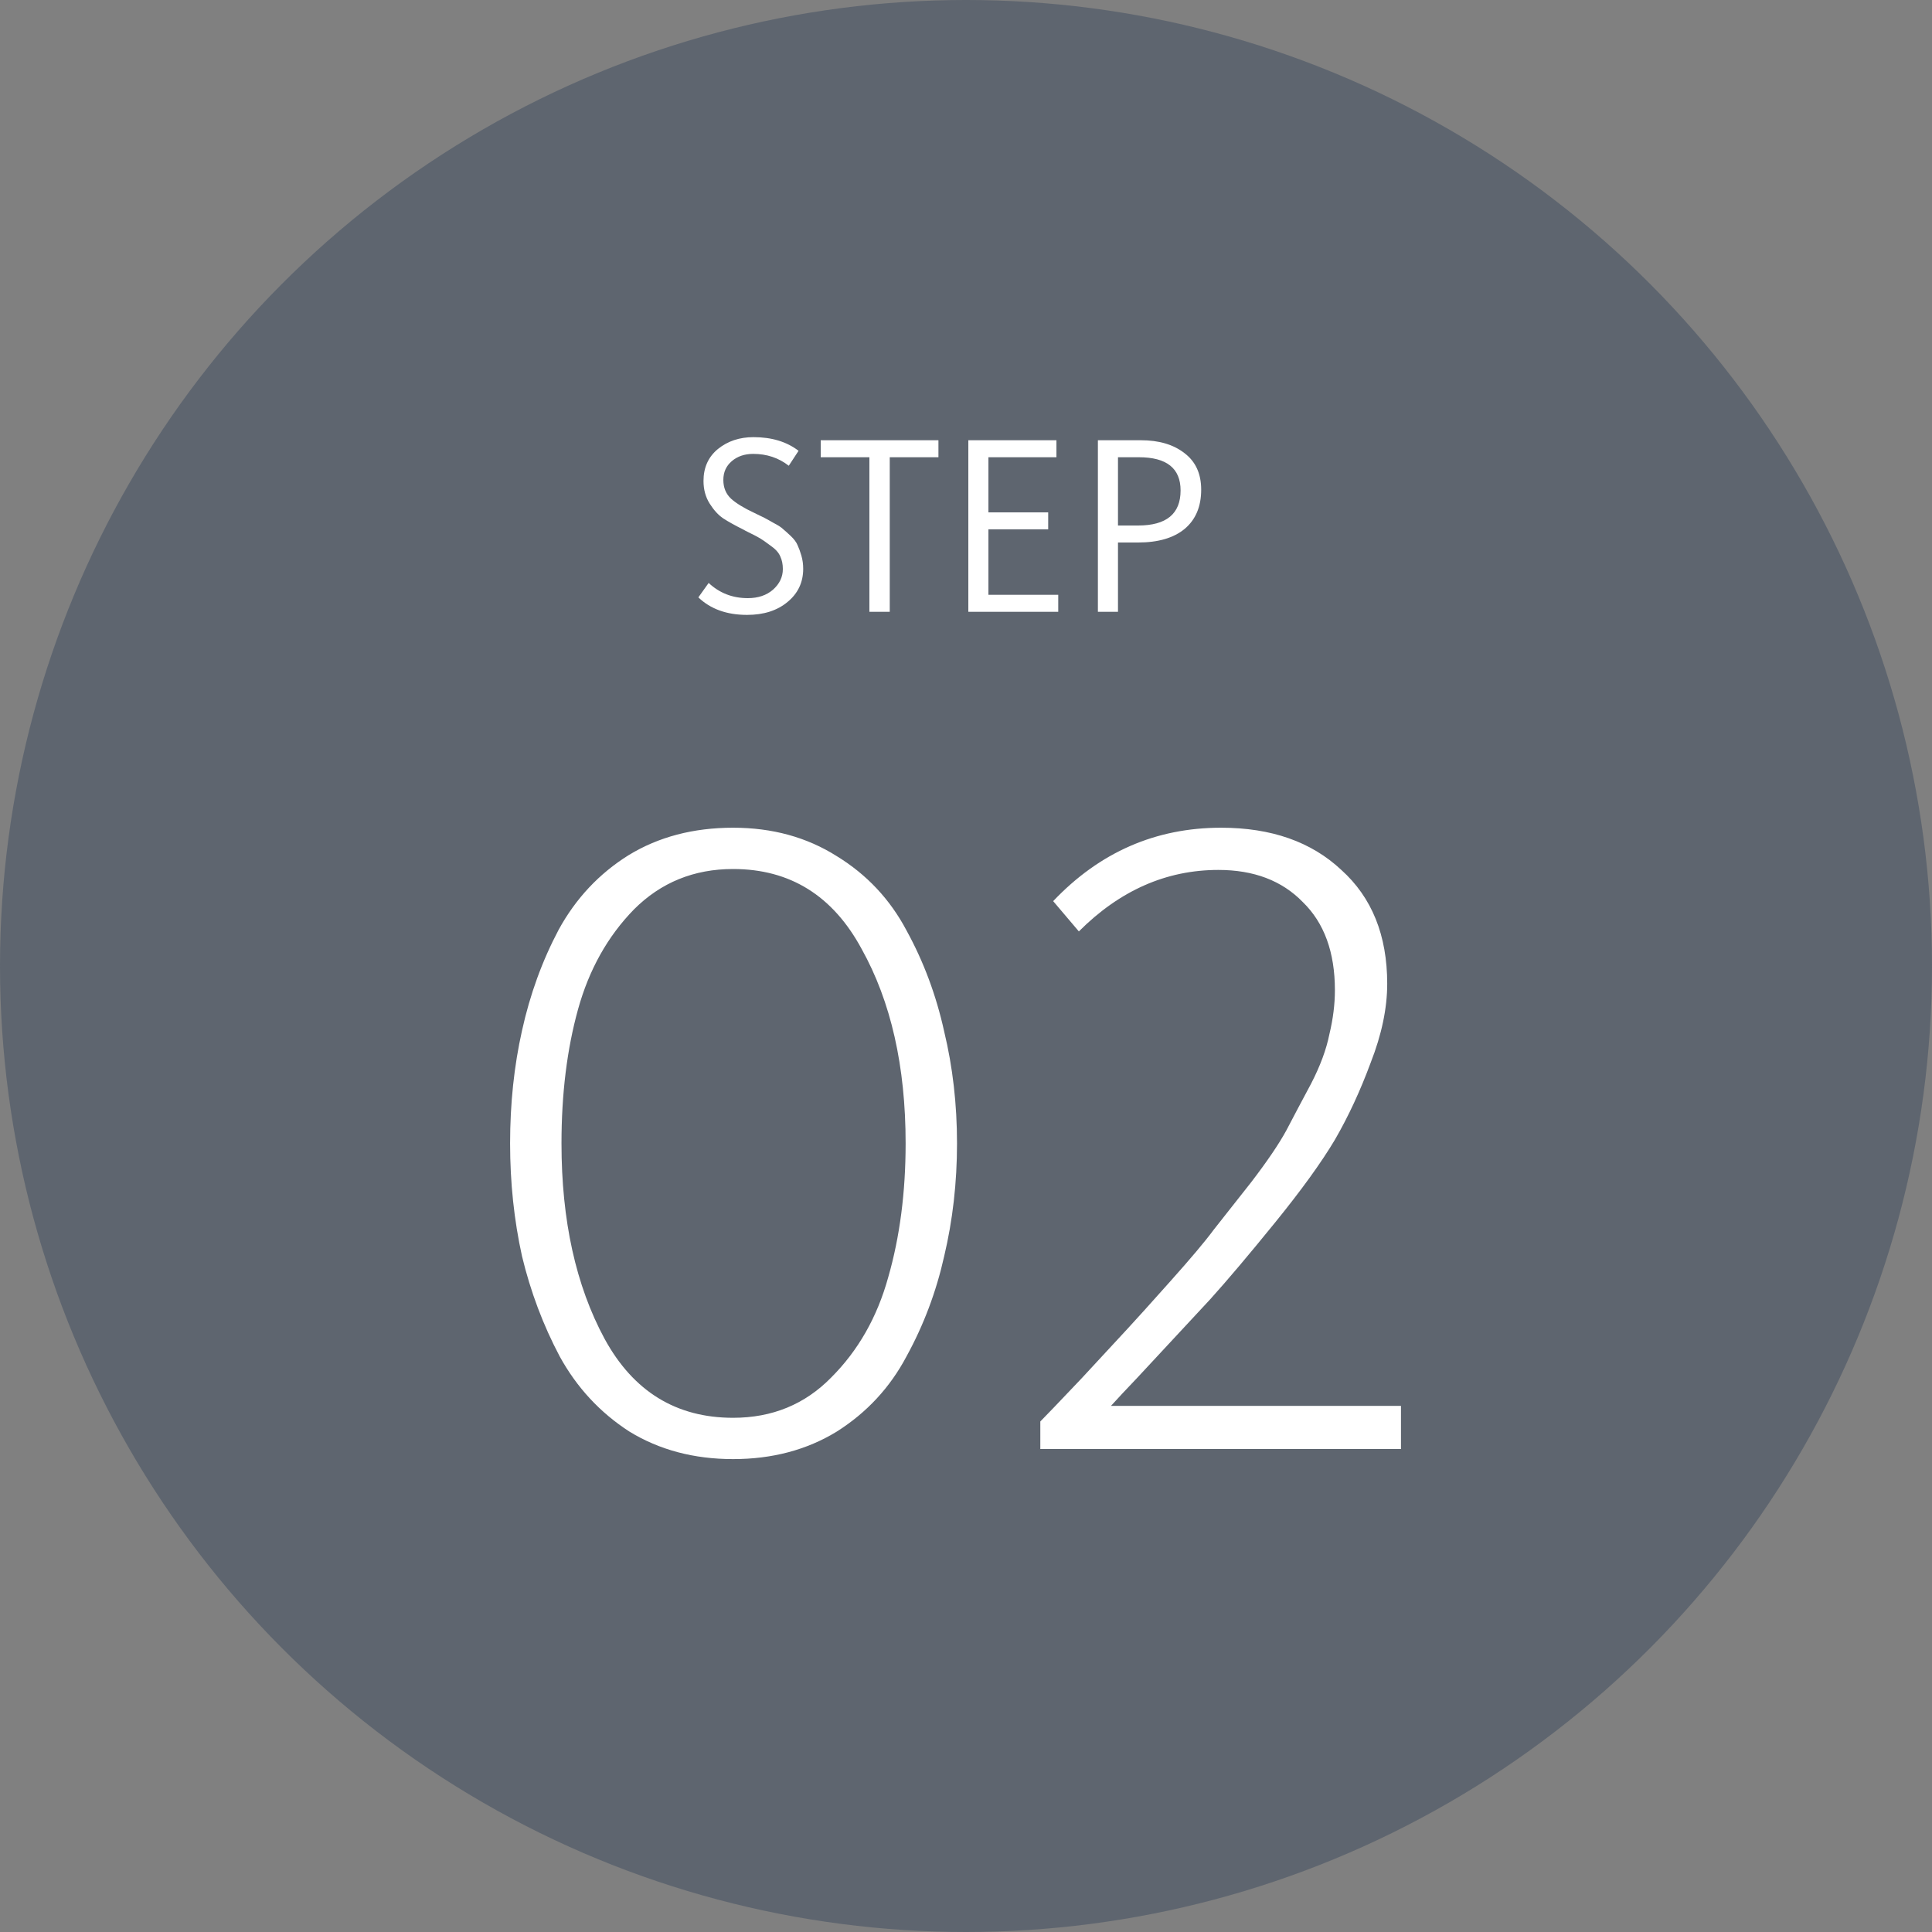
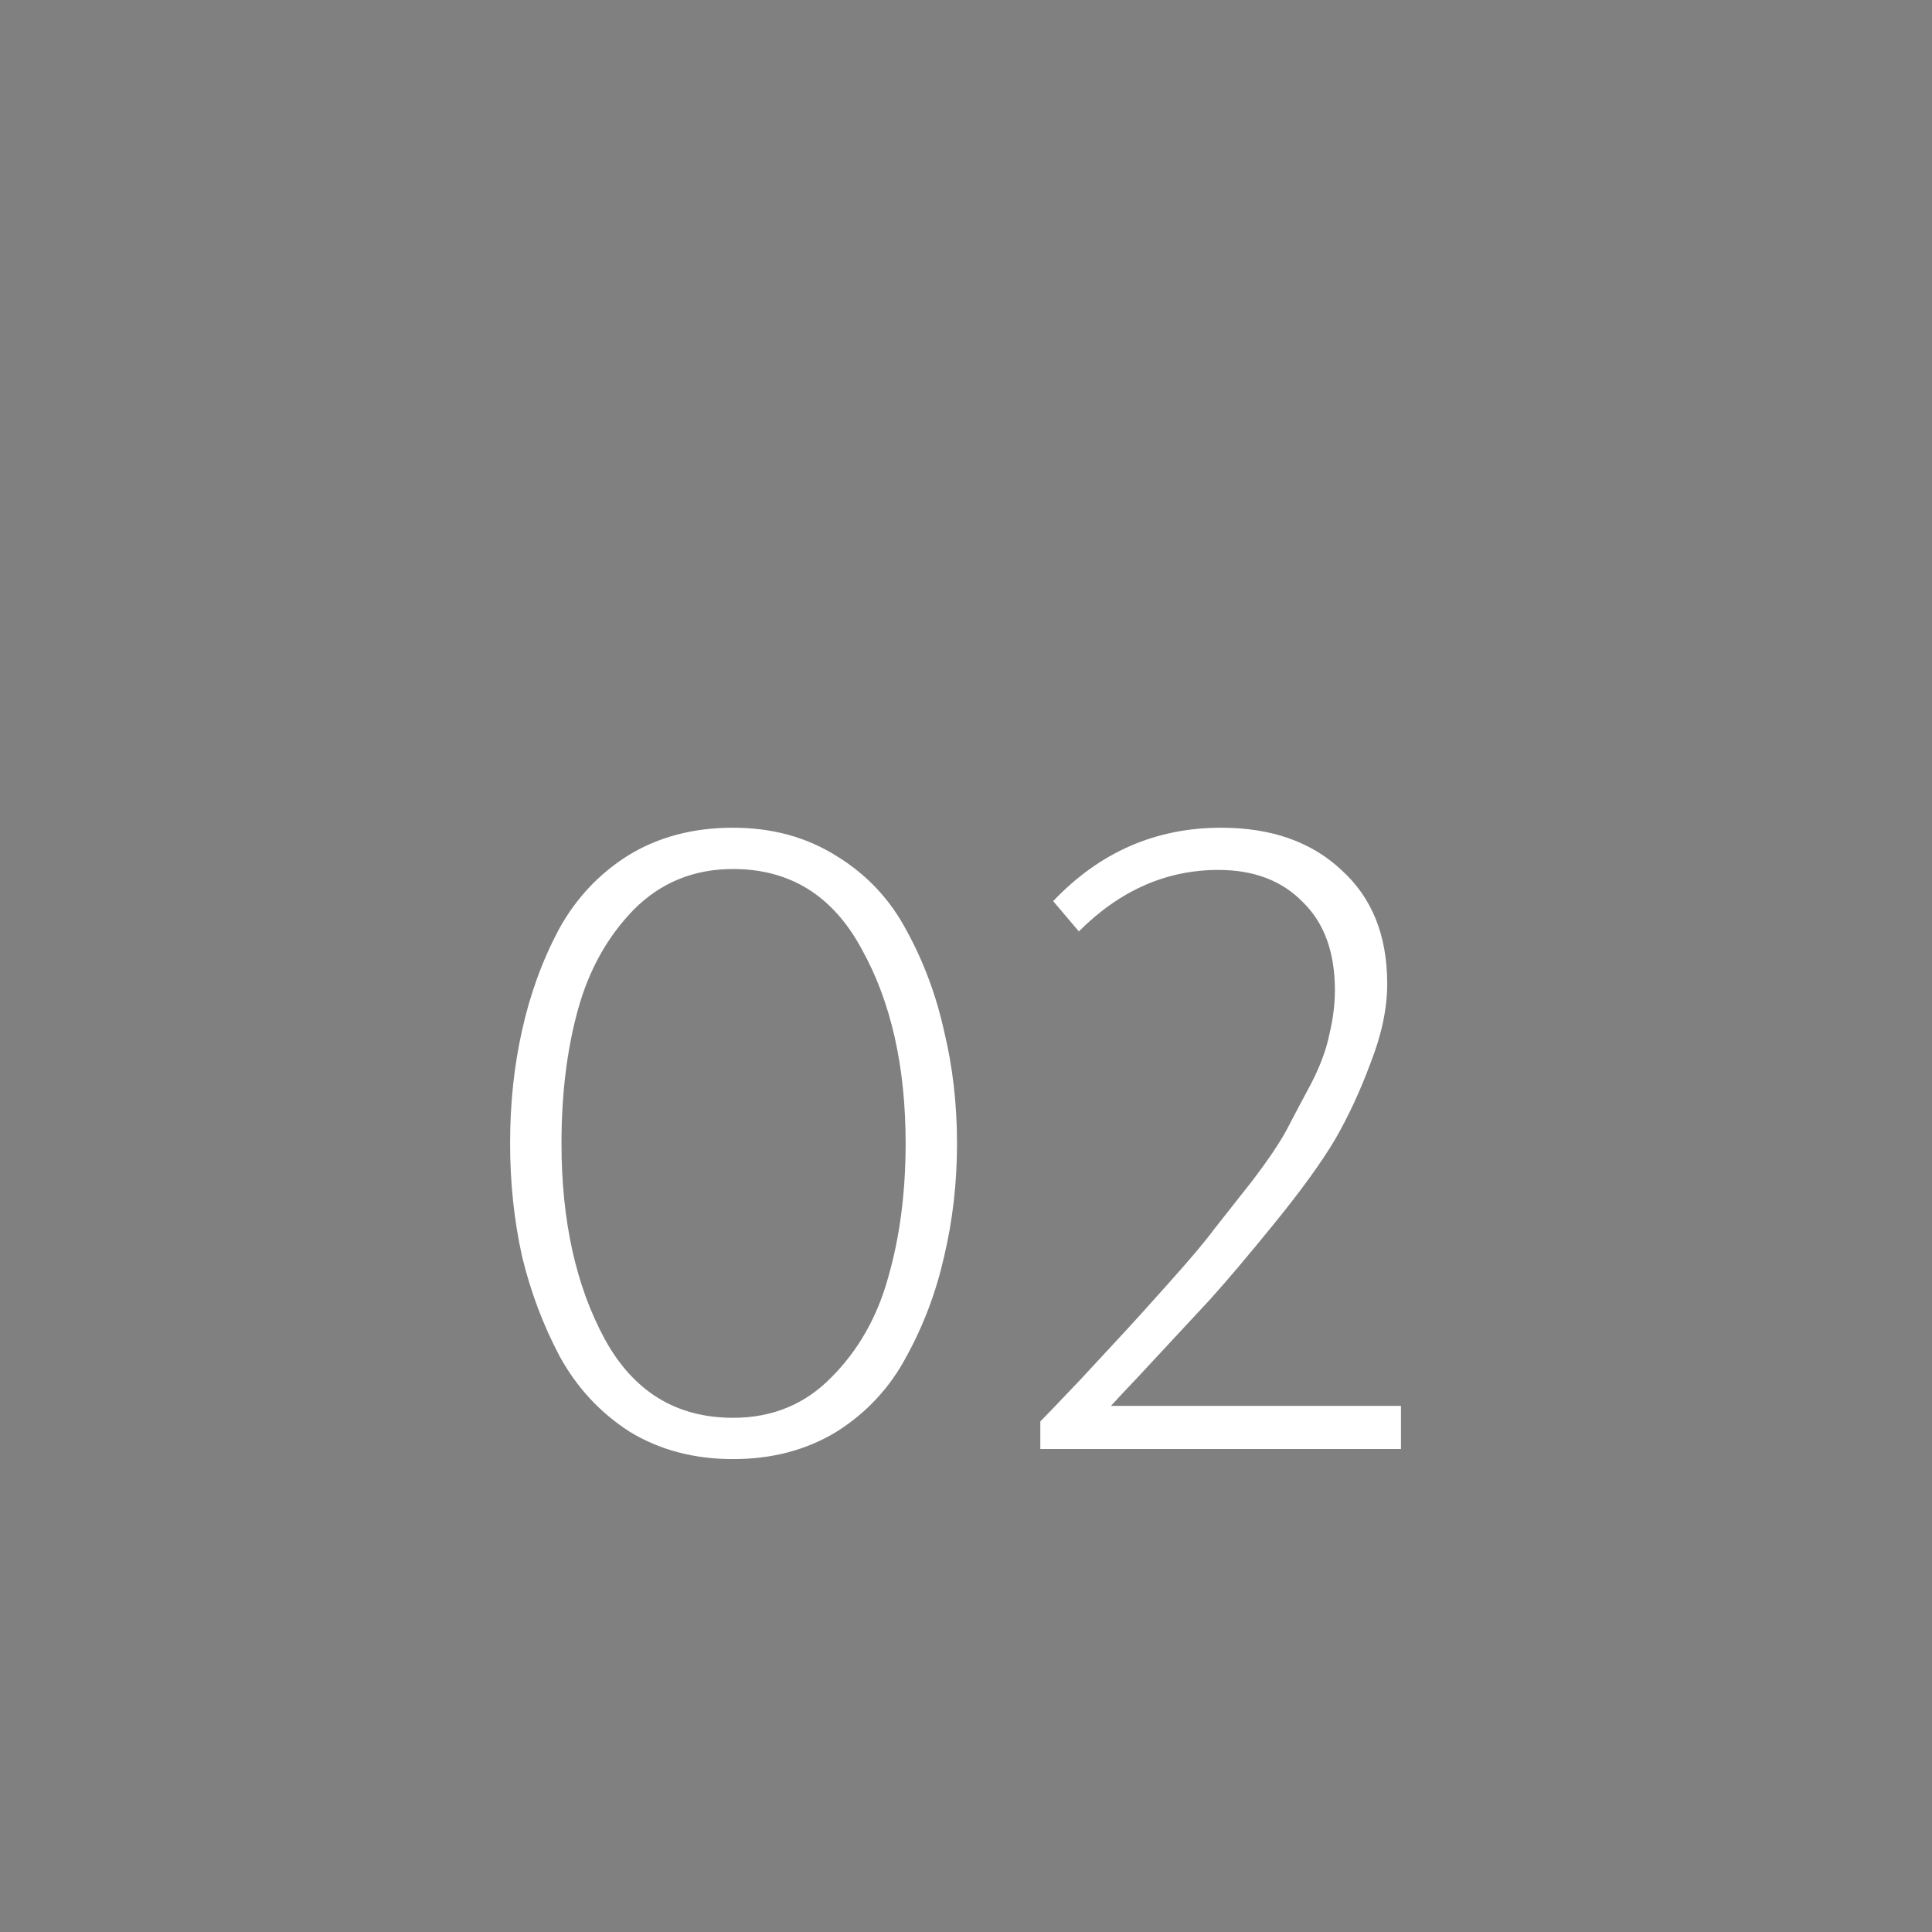
<svg xmlns="http://www.w3.org/2000/svg" fill="none" viewBox="0 0 120 120" height="120" width="120">
  <rect x="0" y="0" width="120" height="120" fill="#808080" stroke="none" />
-   <circle fill-opacity="0.6" fill="#495464" r="60" cy="60" cx="60" />
-   <path fill="white" d="M46.4 38.192C45.141 38.192 44.133 37.829 43.376 37.104L44.016 36.208C44.688 36.837 45.498 37.152 46.448 37.152C47.088 37.152 47.611 36.976 48.016 36.624C48.421 36.261 48.624 35.835 48.624 35.344C48.624 35.045 48.571 34.784 48.464 34.56C48.368 34.325 48.165 34.101 47.856 33.888C47.557 33.664 47.344 33.515 47.216 33.44C47.099 33.365 46.8 33.211 46.32 32.976C46.256 32.944 46.208 32.917 46.176 32.896C45.642 32.629 45.221 32.395 44.912 32.192C44.613 31.989 44.336 31.685 44.08 31.28C43.824 30.875 43.696 30.405 43.696 29.872C43.696 29.04 43.995 28.379 44.592 27.888C45.2 27.397 45.936 27.152 46.8 27.152C47.931 27.152 48.864 27.435 49.6 28L48.992 28.928C48.362 28.437 47.627 28.192 46.784 28.192C46.251 28.192 45.808 28.341 45.456 28.64C45.104 28.939 44.928 29.328 44.928 29.808C44.928 30.288 45.088 30.677 45.408 30.976C45.728 31.264 46.208 31.557 46.848 31.856C47.157 32.005 47.365 32.107 47.472 32.16C47.578 32.213 47.77 32.32 48.048 32.48C48.336 32.629 48.533 32.757 48.64 32.864C48.757 32.96 48.917 33.104 49.12 33.296C49.322 33.488 49.461 33.675 49.536 33.856C49.621 34.037 49.701 34.256 49.776 34.512C49.85 34.768 49.888 35.04 49.888 35.328C49.888 36.171 49.562 36.859 48.912 37.392C48.272 37.925 47.434 38.192 46.4 38.192ZM54 38V28.4H50.976V27.344H58.288V28.4H55.264V38H54ZM60.145 38V27.344H65.617V28.4H61.393V31.824H65.105V32.88H61.393V36.944H65.729V38H60.145ZM68.192 38V27.344H70.864C71.984 27.344 72.886 27.611 73.568 28.144C74.262 28.667 74.608 29.424 74.608 30.416C74.608 31.461 74.267 32.272 73.584 32.848C72.902 33.413 71.936 33.696 70.688 33.696H69.44V38H68.192ZM69.44 32.64H70.688C72.448 32.64 73.328 31.915 73.328 30.464C73.328 29.088 72.464 28.4 70.736 28.4H69.44V32.64Z" />
  <path fill="white" d="M51.975 88.917C50.113 90.057 47.966 90.627 45.534 90.627C43.102 90.627 40.955 90.057 39.093 88.917C37.269 87.739 35.825 86.181 34.761 84.243C33.735 82.305 32.956 80.234 32.424 78.03C31.93 75.788 31.683 73.451 31.683 71.019C31.683 68.549 31.93 66.212 32.424 64.008C32.918 61.766 33.678 59.676 34.704 57.738C35.768 55.8 37.212 54.261 39.036 53.121C40.898 51.981 43.064 51.411 45.534 51.411C47.966 51.411 50.113 52 51.975 53.178C53.837 54.318 55.281 55.857 56.307 57.795C57.371 59.733 58.15 61.823 58.644 64.065C59.176 66.269 59.442 68.587 59.442 71.019C59.442 73.451 59.176 75.788 58.644 78.03C58.15 80.234 57.371 82.305 56.307 84.243C55.281 86.181 53.837 87.739 51.975 88.917ZM45.534 88.062C47.966 88.062 49.999 87.226 51.633 85.554C53.305 83.882 54.483 81.811 55.167 79.341C55.889 76.833 56.25 74.059 56.25 71.019C56.25 66.231 55.338 62.203 53.514 58.935C51.728 55.629 49.068 53.976 45.534 53.976C43.102 53.976 41.05 54.812 39.378 56.484C37.744 58.156 36.585 60.227 35.901 62.697C35.217 65.167 34.875 67.941 34.875 71.019C34.875 75.807 35.768 79.854 37.554 83.16C39.34 86.428 42 88.062 45.534 88.062ZM64.616 90V88.29C64.92 87.986 65.775 87.093 67.181 85.611C68.587 84.091 69.537 83.065 70.031 82.533C70.525 82.001 71.399 81.032 72.653 79.626C73.945 78.182 74.857 77.099 75.389 76.377C75.959 75.655 76.738 74.667 77.726 73.413C78.714 72.121 79.436 71.057 79.892 70.221C80.348 69.347 80.861 68.378 81.431 67.314C82.001 66.212 82.381 65.186 82.571 64.236C82.799 63.286 82.913 62.374 82.913 61.5C82.913 59.144 82.248 57.32 80.918 56.028C79.626 54.698 77.878 54.033 75.674 54.033C72.444 54.033 69.556 55.306 67.01 57.852L65.414 55.971C68.302 52.931 71.779 51.411 75.845 51.411C78.961 51.411 81.45 52.285 83.312 54.033C85.212 55.743 86.162 58.099 86.162 61.101C86.162 62.621 85.82 64.255 85.136 66.003C84.49 67.751 83.749 69.347 82.913 70.791C82.077 72.197 80.842 73.907 79.208 75.921C77.574 77.935 76.225 79.531 75.161 80.709C74.097 81.849 72.596 83.464 70.658 85.554C69.898 86.352 69.347 86.941 69.005 87.321H87.017V90H64.616Z" />
</svg>